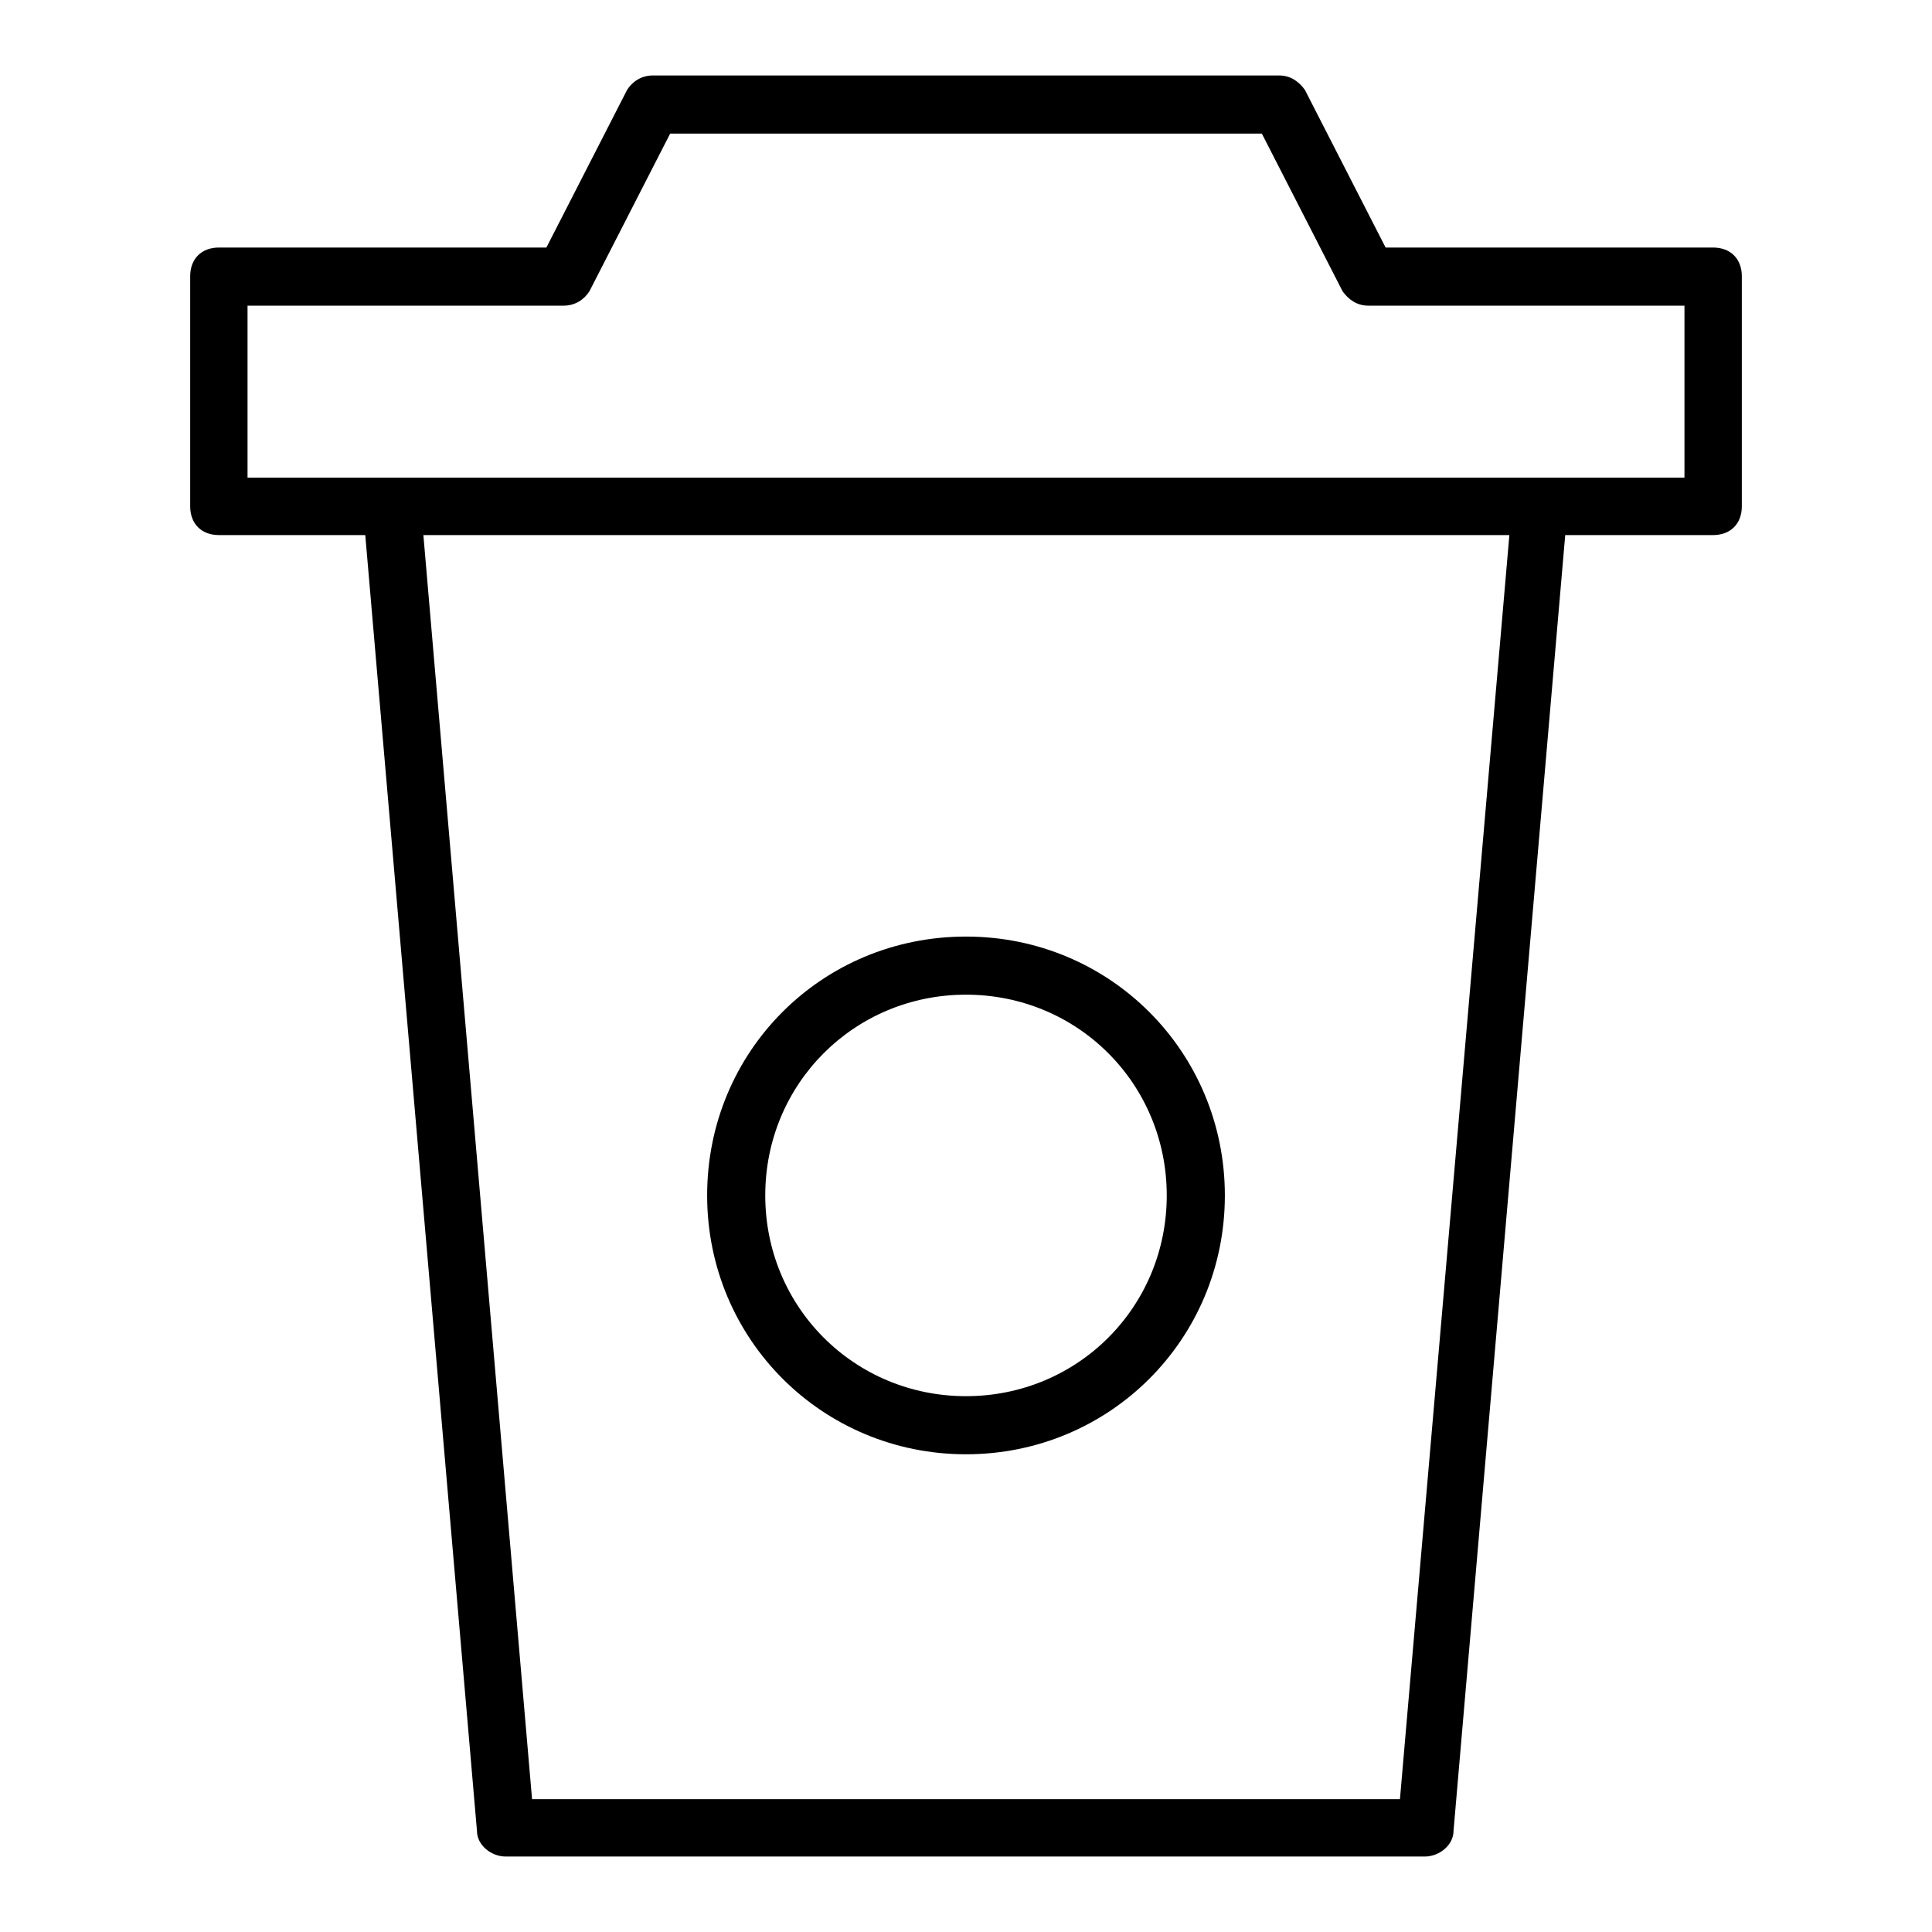
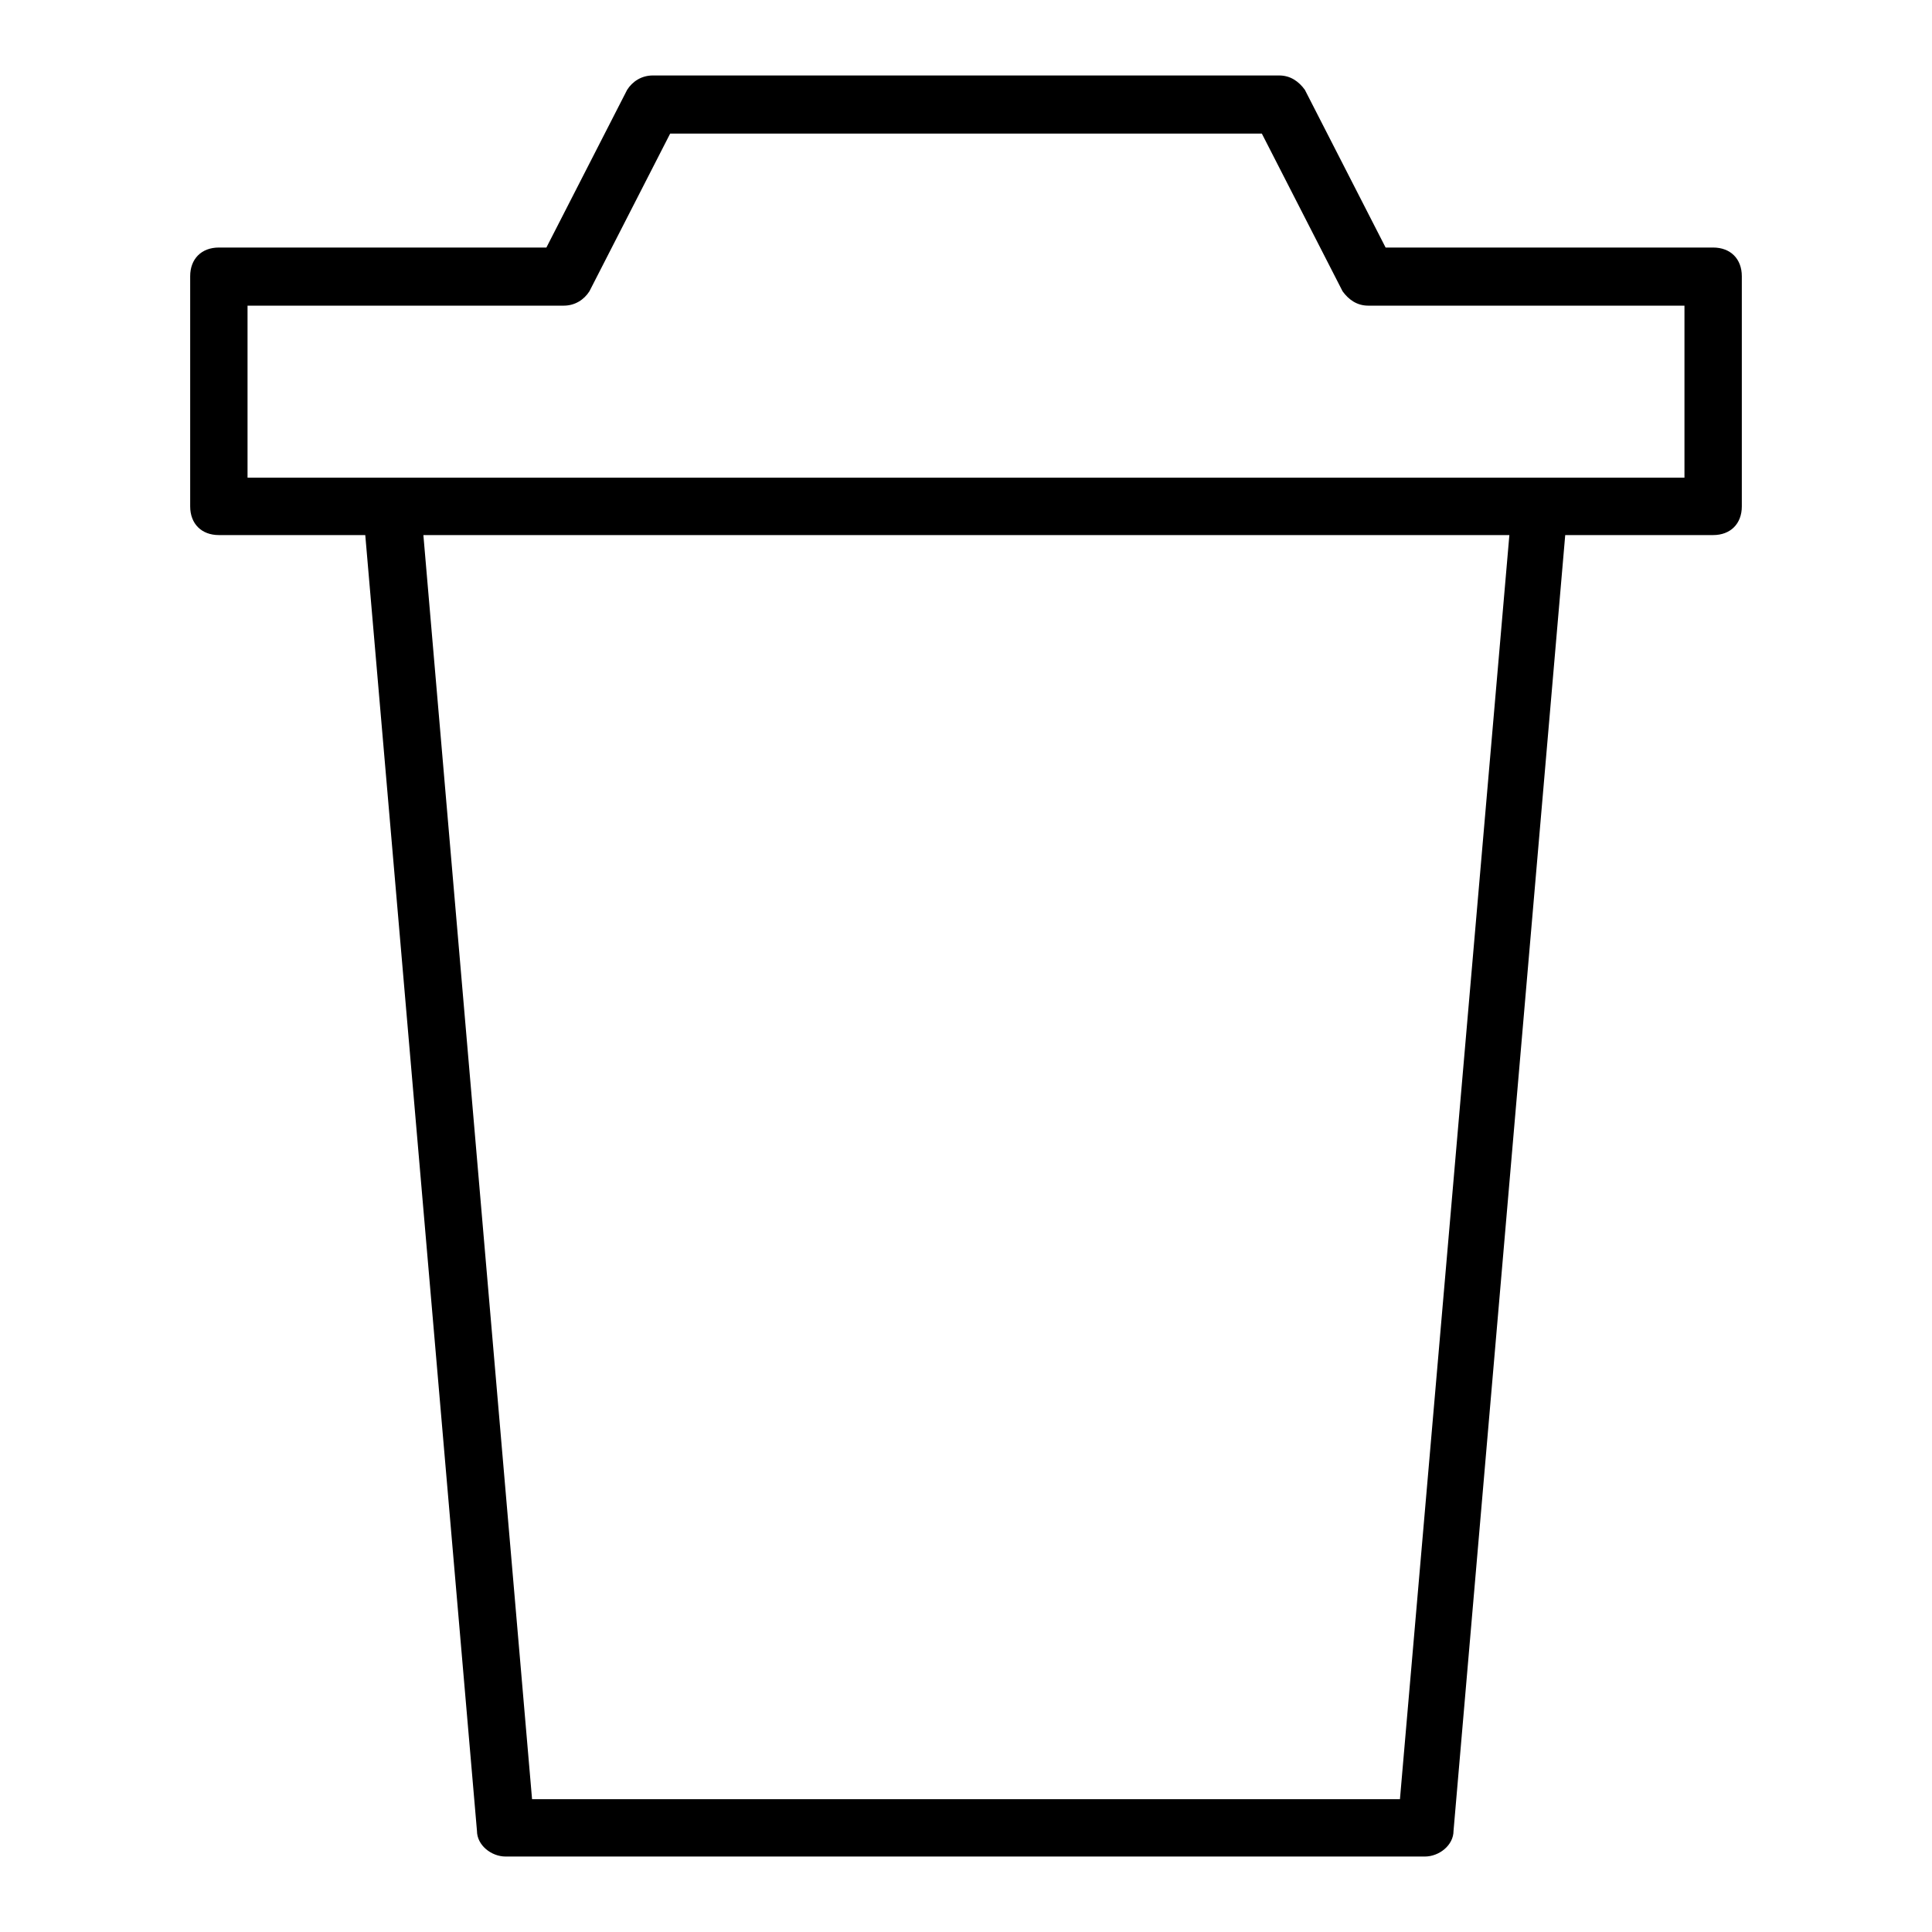
<svg xmlns="http://www.w3.org/2000/svg" version="1.1" x="0px" y="0px" viewBox="0 0 256 256" enable-background="new 0 0 256 256" xml:space="preserve">
  <g>
-     <path fill="#000000" d="M128,192.7c19,0,34.3-15.2,34.3-34.3c0-19-15.2-34.3-34.3-34.3s-34.3,15.2-34.3,34.3 C93.7,177.5,109,192.7,128,192.7z M128,131.8c14.8,0,26.6,11.8,26.6,26.6s-11.8,26.6-26.6,26.6c-14.8,0-26.6-11.8-26.6-26.6 S113.2,131.8,128,131.8z" />
    <path fill="#000000" d="M29,70.9h19.4l14.8,171.7c0,1.9,1.9,3.4,3.8,3.4h121.8c1.9,0,3.8-1.5,3.8-3.4l14.8-171.7H227 c2.3,0,3.8-1.5,3.8-3.8V36.6c0-2.3-1.5-3.8-3.8-3.8h-43.4l-10.7-20.9c-0.8-1.1-1.9-1.9-3.4-1.9h-83c-1.5,0-2.7,0.8-3.4,1.9 L72.4,32.8H29c-2.3,0-3.8,1.5-3.8,3.8v30.5C25.2,69.4,26.7,70.9,29,70.9z M185.5,238.4h-115L56.1,70.9h143.9L185.5,238.4z  M32.8,40.5h41.9c1.5,0,2.7-0.8,3.4-1.9l10.7-20.9h78.4l10.7,20.9c0.8,1.1,1.9,1.9,3.4,1.9h41.9v22.8H32.8V40.5z" />
  </g>
</svg>